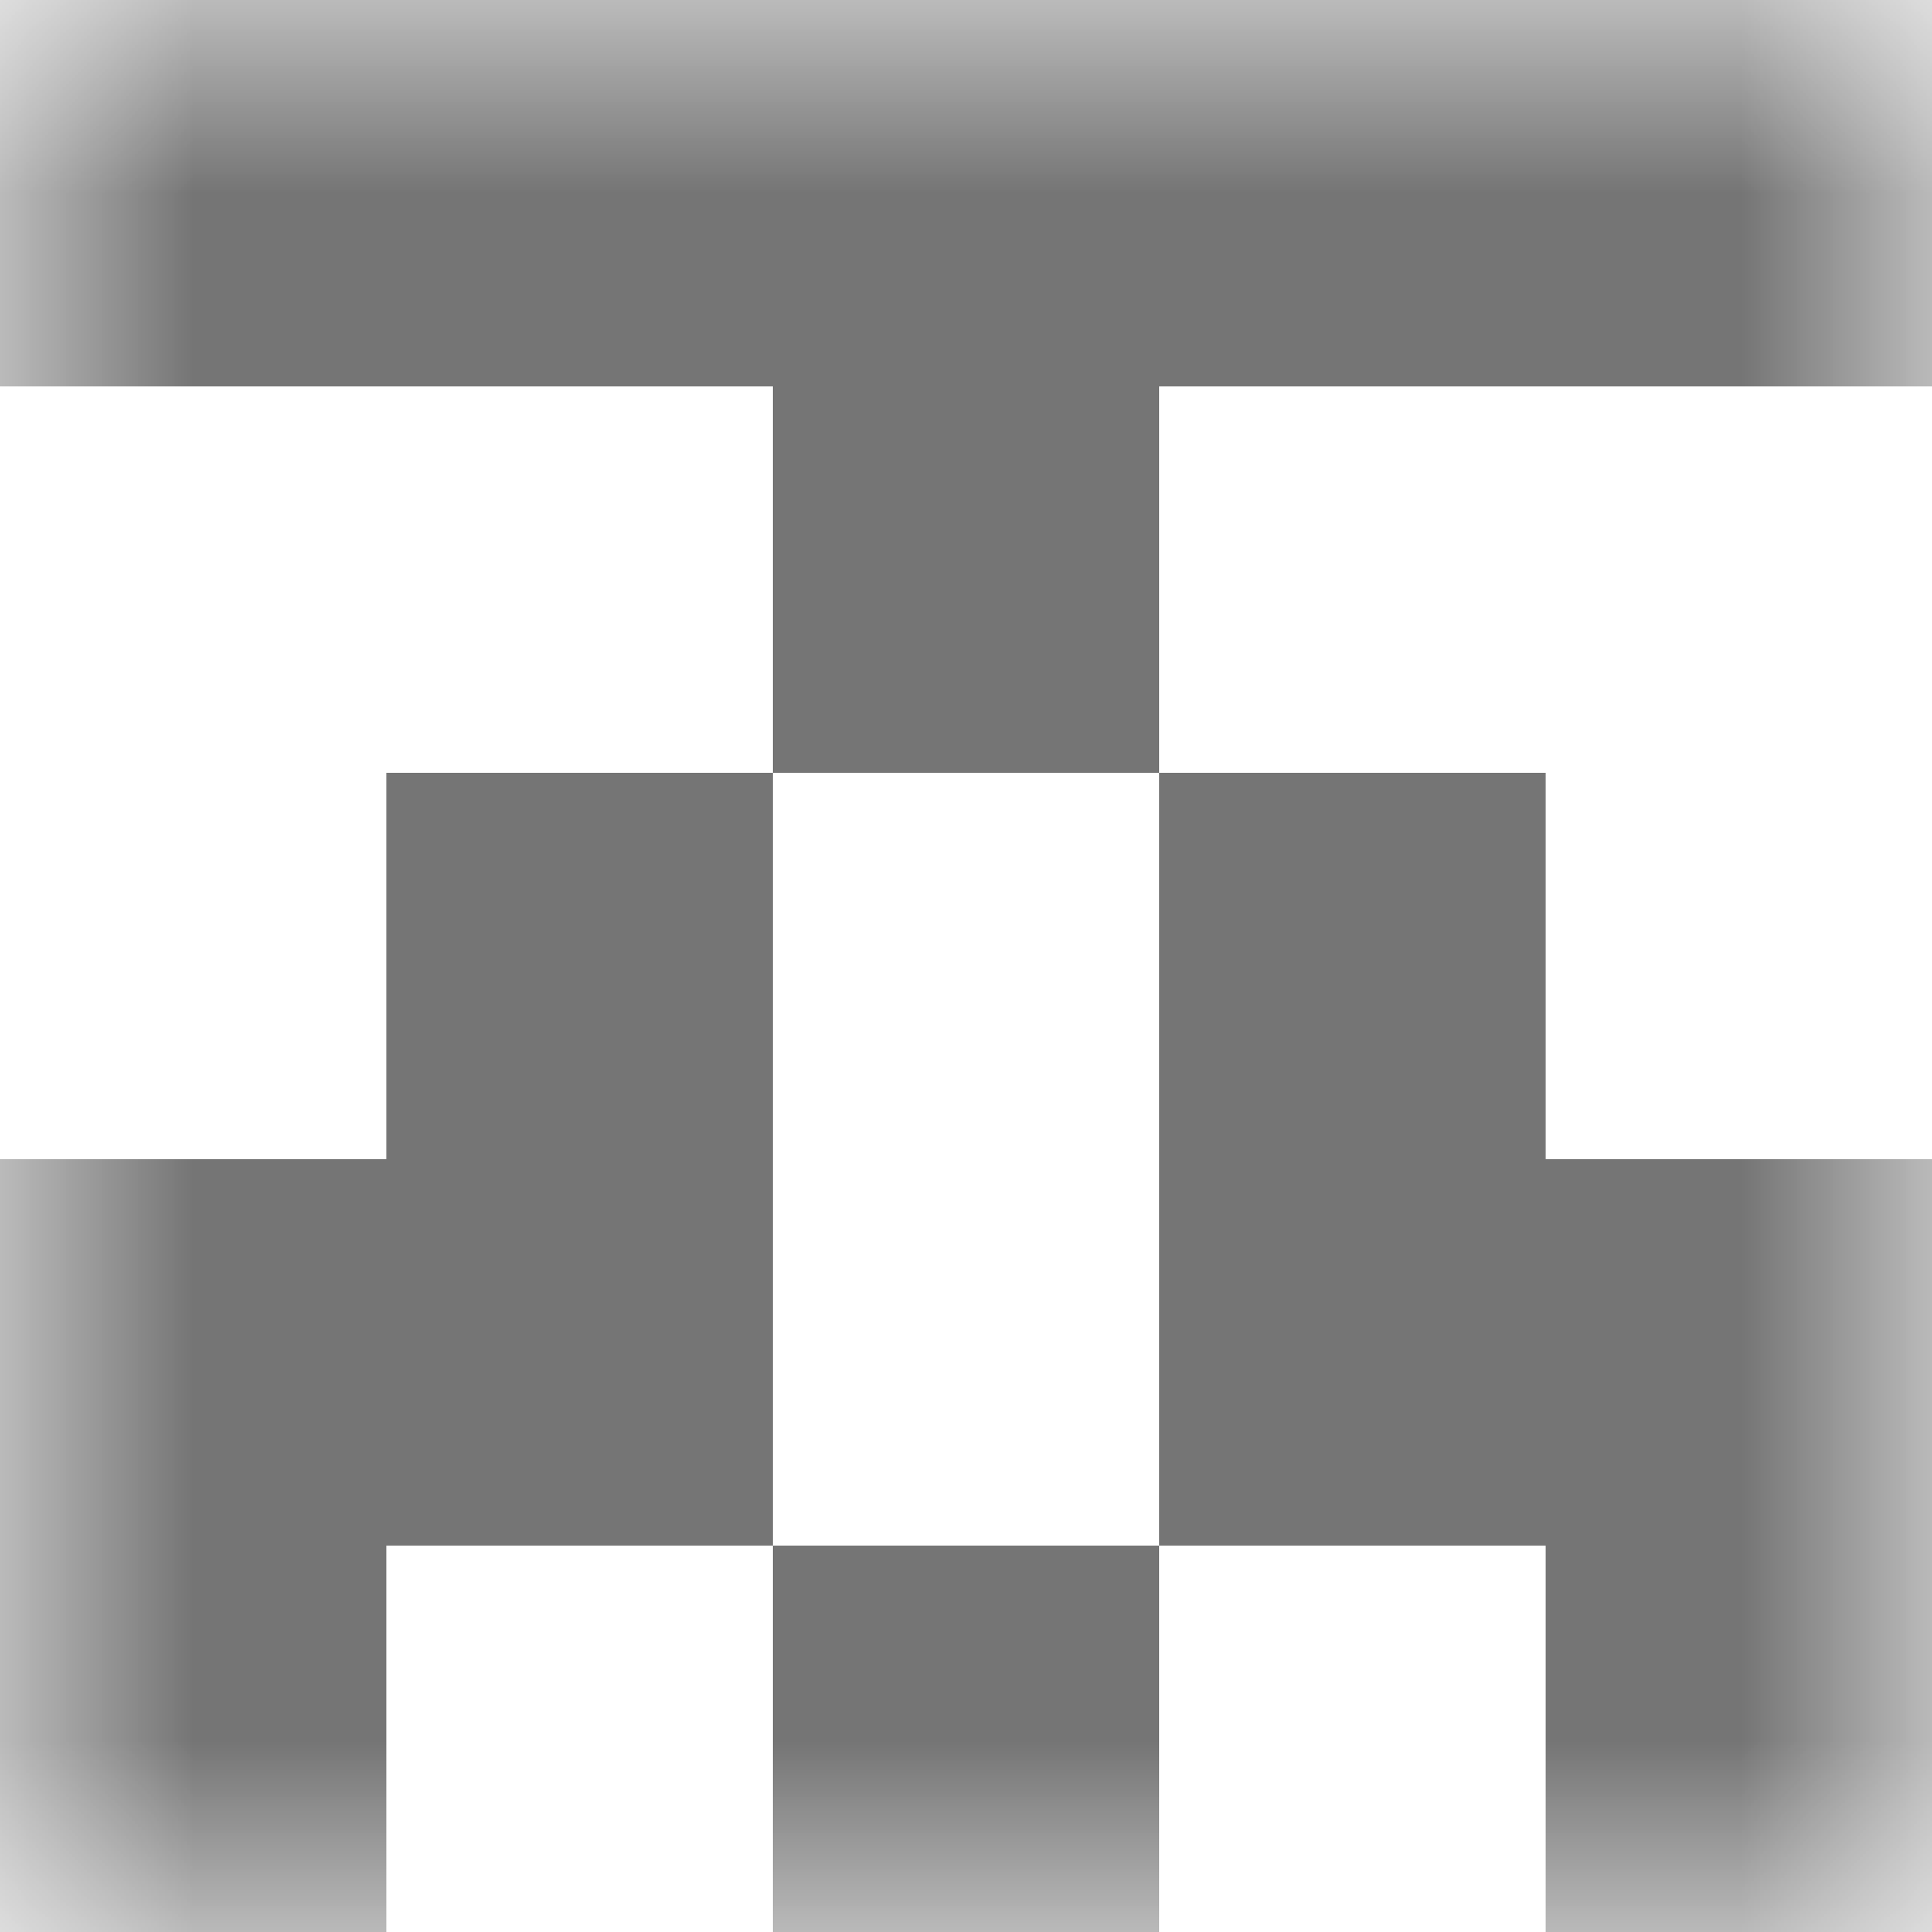
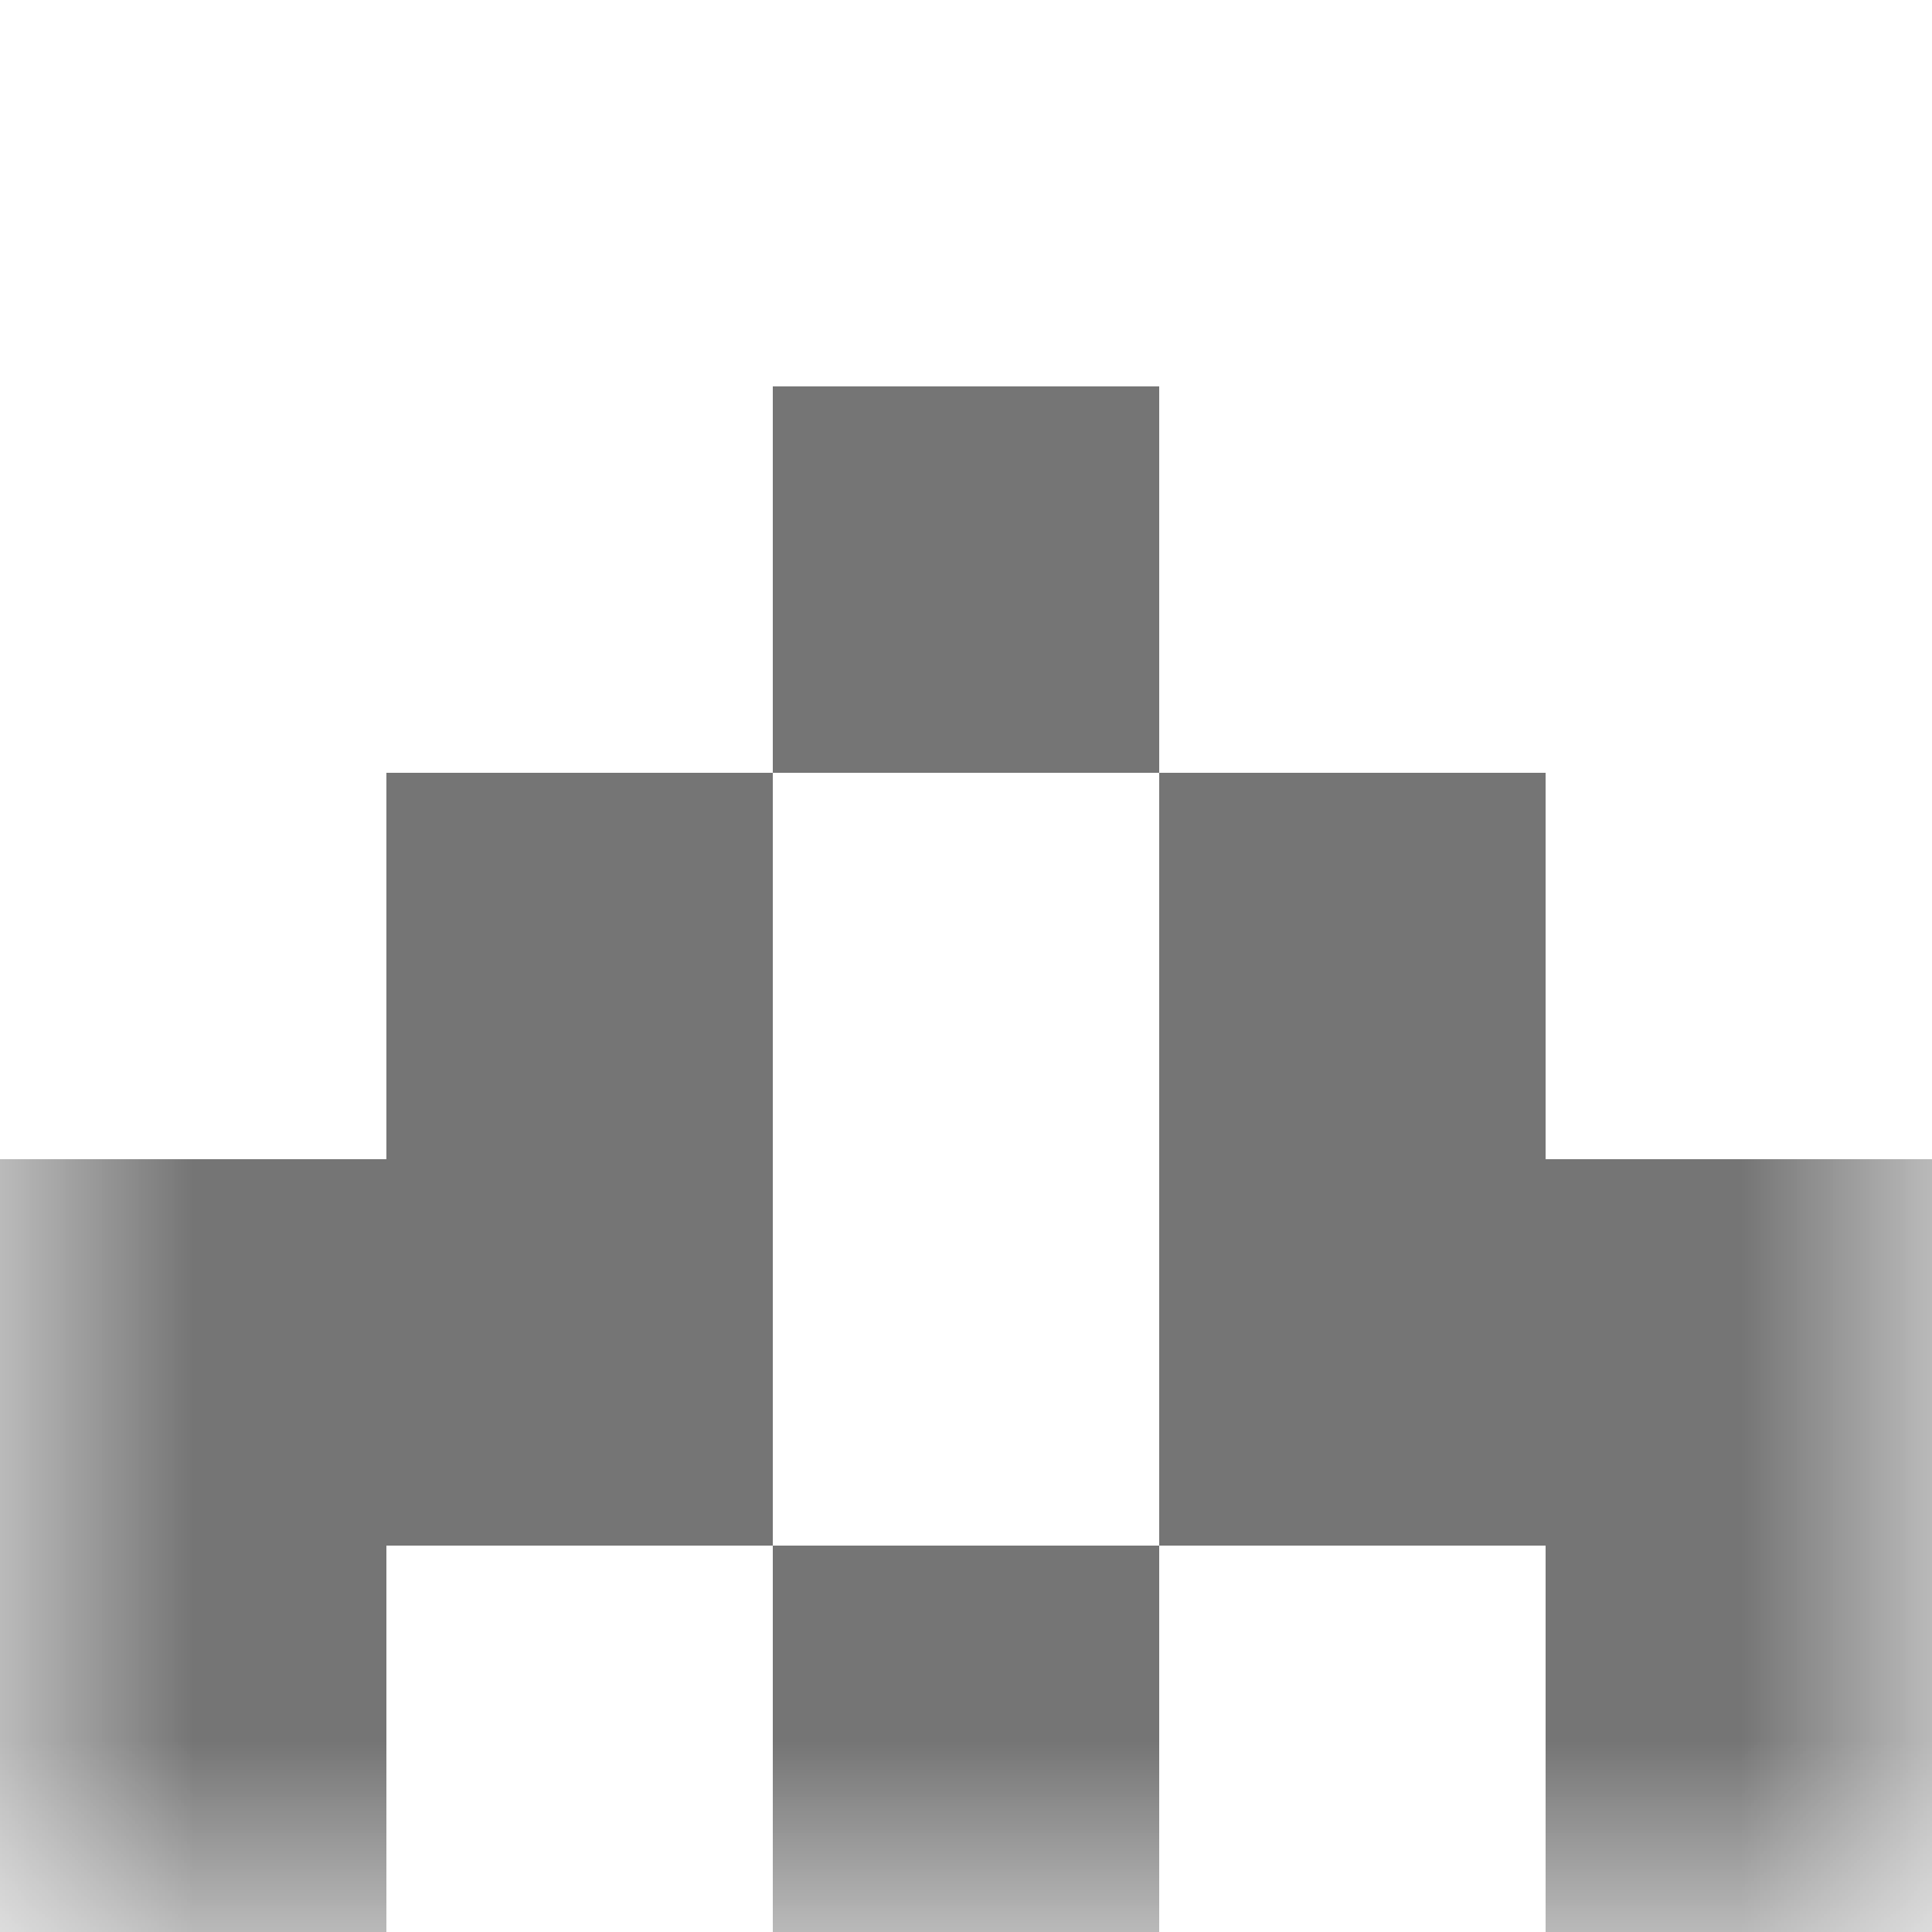
<svg xmlns="http://www.w3.org/2000/svg" viewBox="0 0 5 5" fill="none" shape-rendering="crispEdges">
  <mask id="viewboxMask">
    <rect width="5" height="5" rx="0" ry="0" x="0" y="0" fill="#fff" />
  </mask>
  <g mask="url(#viewboxMask)">
-     <path fill="#757575" d="M0 0h5v1H0z" />
    <path fill="#757575" d="M2 1h1v1H2z" />
    <path d="M2 2H1v1h1V2ZM4 2H3v1h1V2Z" fill="#757575" />
    <path d="M2 3H0v1h2V3ZM5 3H3v1h2V3Z" fill="#757575" />
    <path d="M0 4h1v1H0V4ZM4 4h1v1H4V4ZM3 4H2v1h1V4Z" fill="#757575" />
  </g>
</svg>